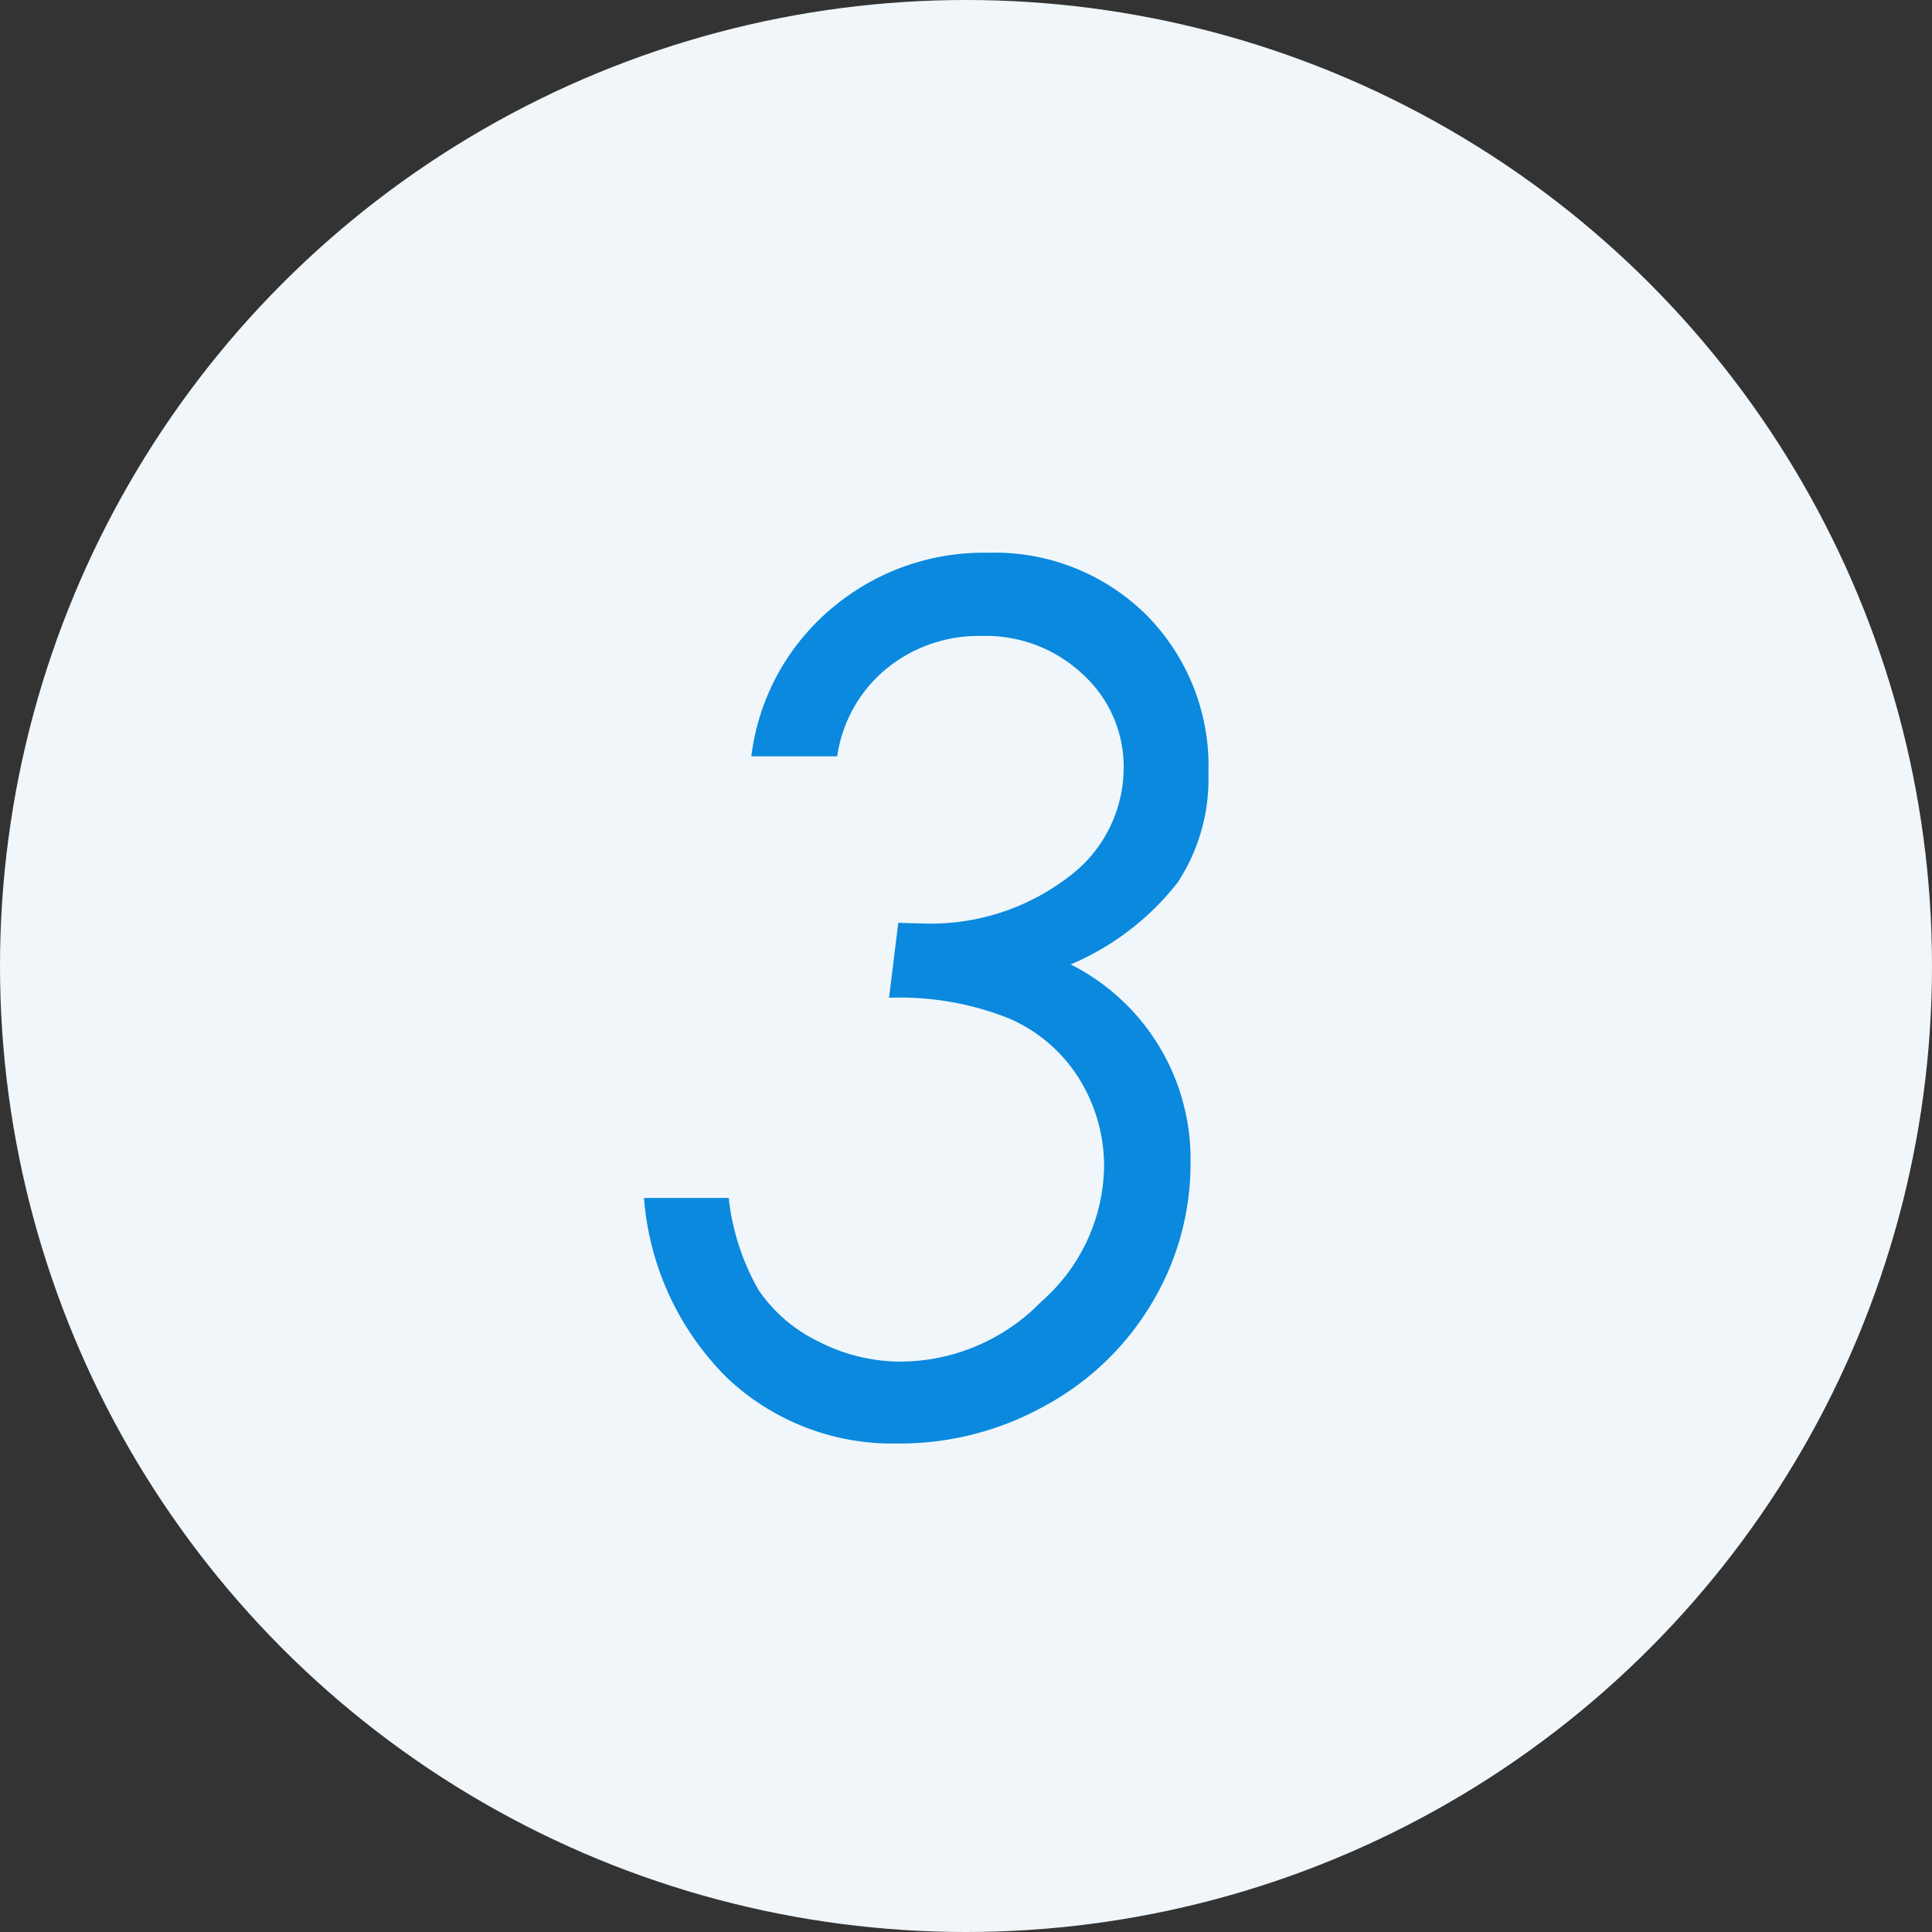
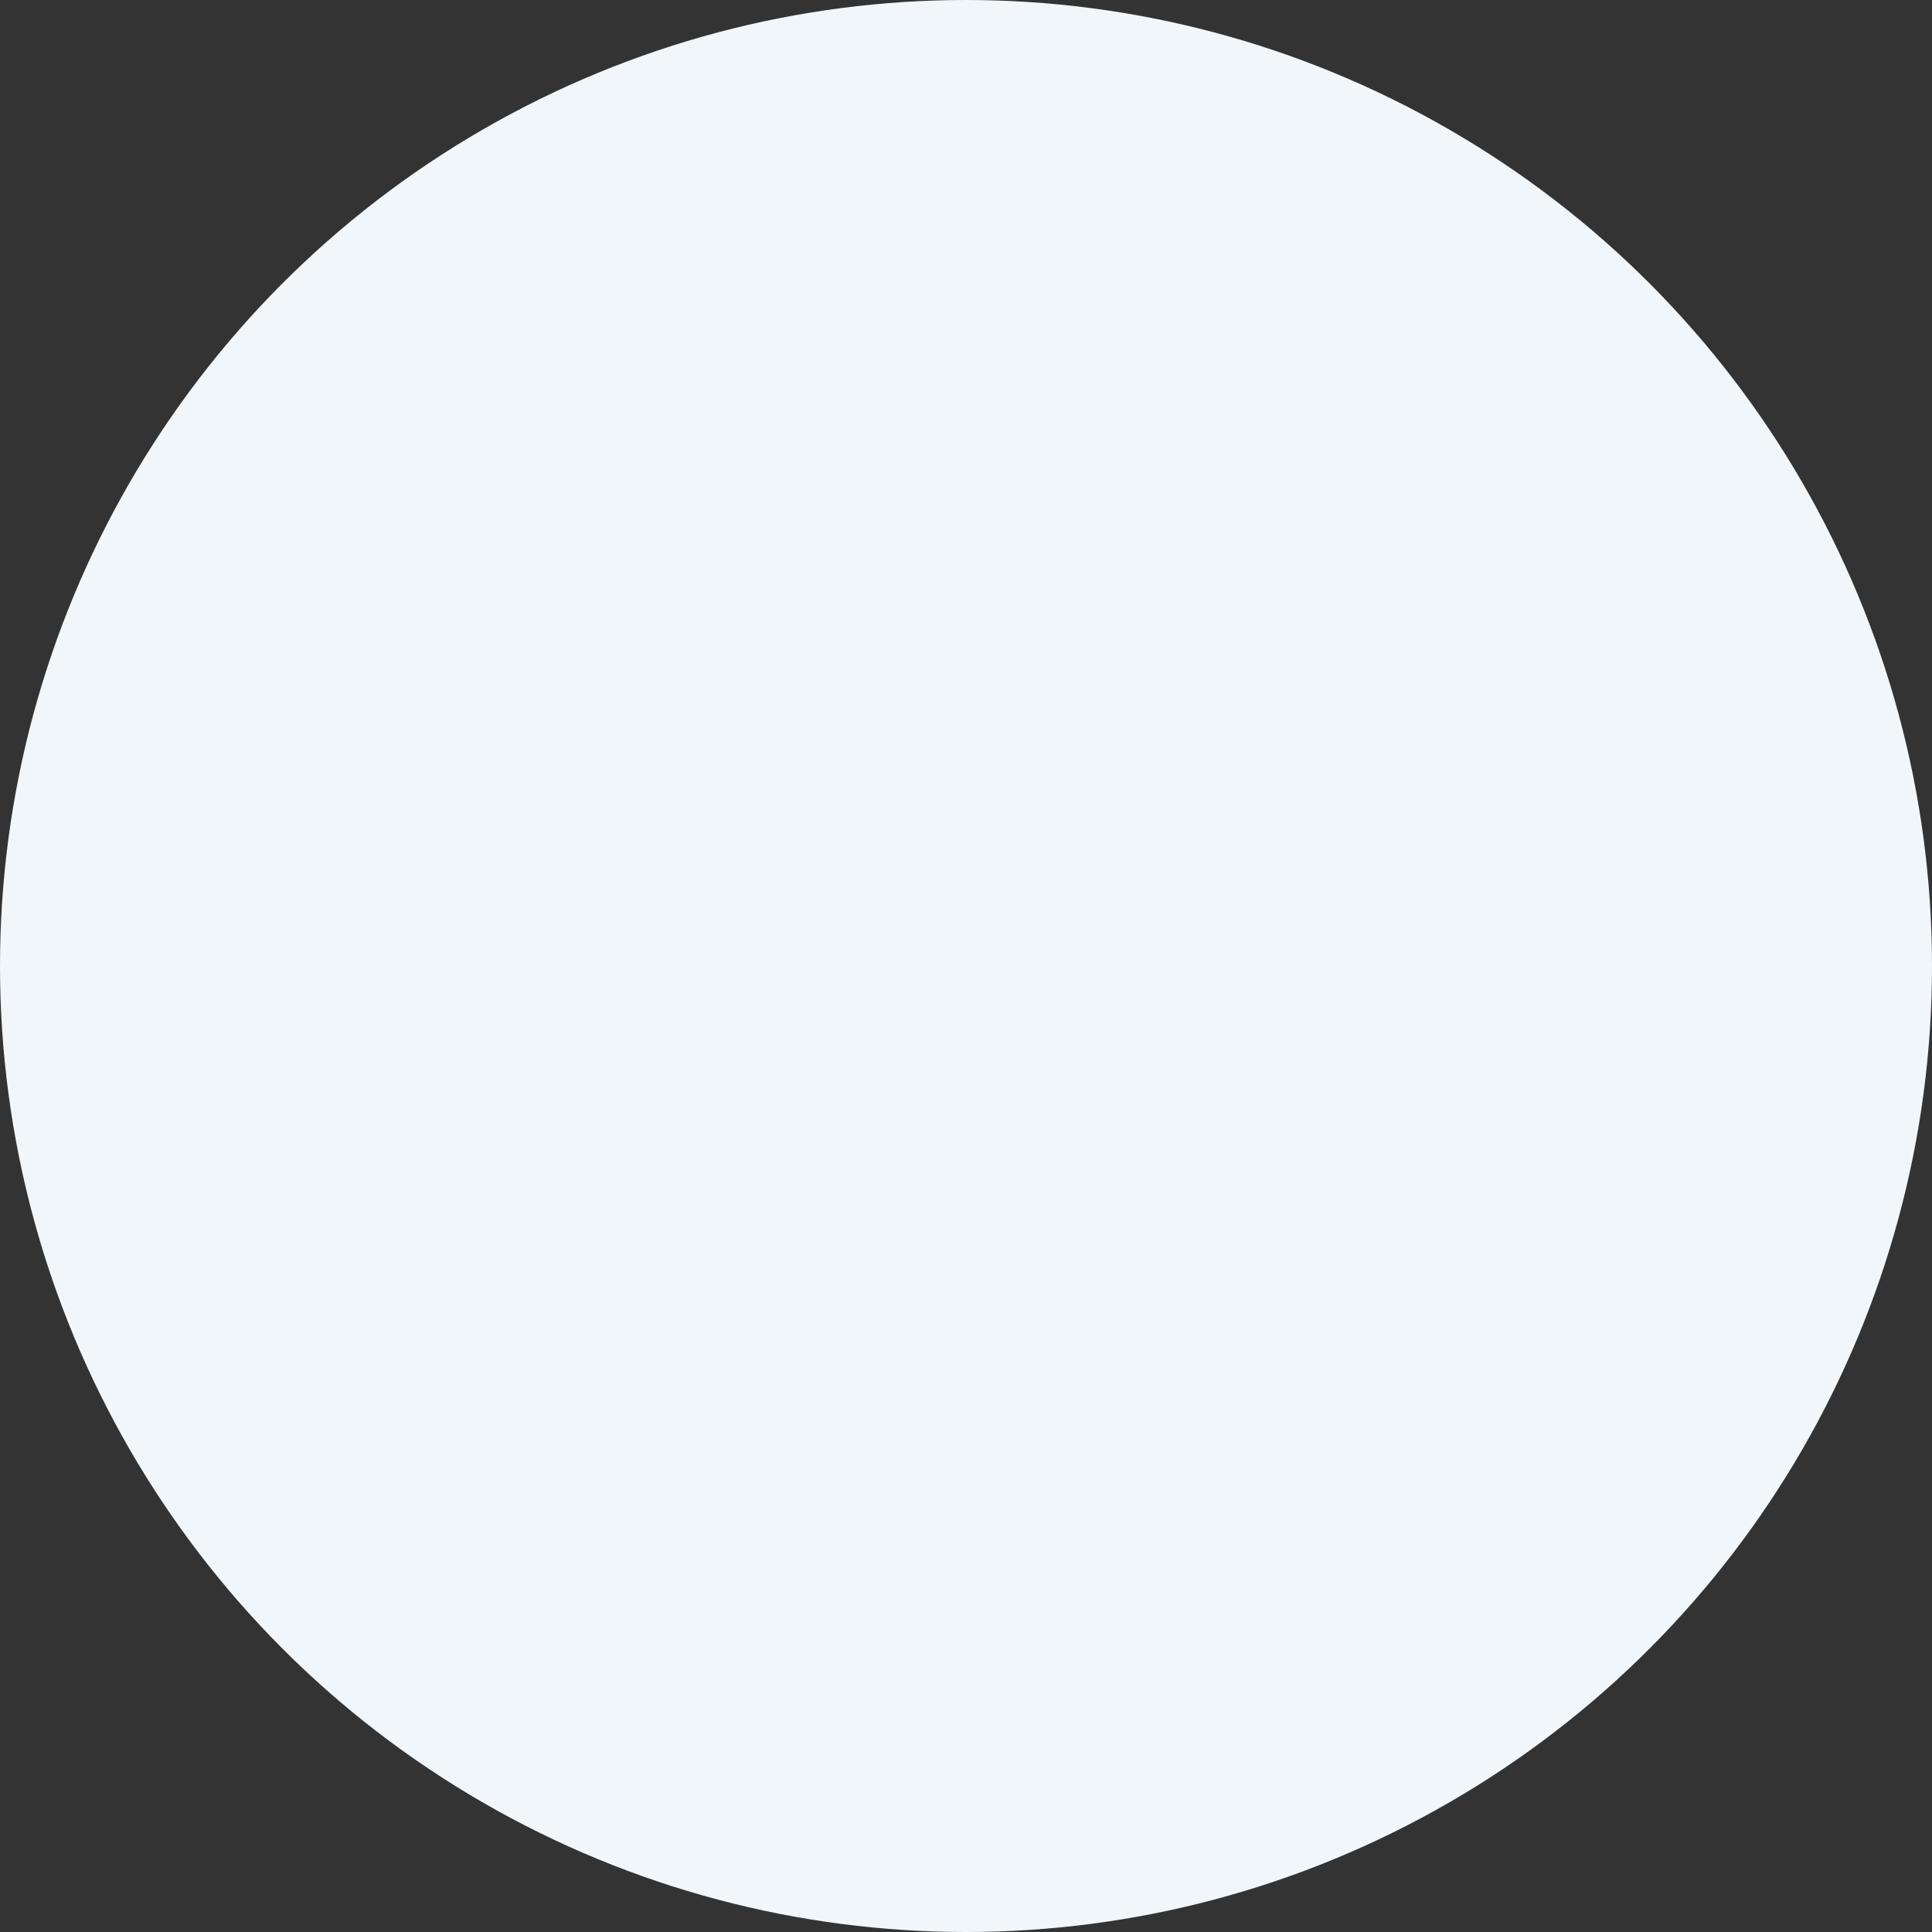
<svg xmlns="http://www.w3.org/2000/svg" width="72" height="72" viewBox="0 0 72 72">
  <rect x="0" y="0" width="72" height="72" fill="#333333" stroke="none" />
  <g transform="translate(-227 -3806.1)">
    <circle cx="36" cy="36" r="36" transform="translate(227 3806.1)" fill="#f0f6fa" />
-     <path d="M-4.8-24.814H-8A8.55,8.55,0,0,1-5.038-30.3,8.748,8.748,0,0,1,.806-32.4a8.023,8.023,0,0,1,5.908,2.31,7.994,7.994,0,0,1,2.32,5.919,7,7,0,0,1-1.149,4.061A9.995,9.995,0,0,1,3.9-17.059,8.122,8.122,0,0,1,8.368-9.689,10.1,10.1,0,0,1,6.939-4.458,10.39,10.39,0,0,1,2.965-.623,11.1,11.1,0,0,1-2.524.795,8.972,8.972,0,0,1-8.884-1.633,10.565,10.565,0,0,1-12-8.357h3.158A8.812,8.812,0,0,0-7.734-4.931,5.657,5.657,0,0,0-5.5-3.008a6.689,6.689,0,0,0,3.083.752A7.363,7.363,0,0,0,2.814-4.5a6.809,6.809,0,0,0,2.331-5,6.161,6.161,0,0,0-.913-3.276,5.772,5.772,0,0,0-2.621-2.267,10.964,10.964,0,0,0-4.479-.773l.344-2.793.816.021a8.449,8.449,0,0,0,5.489-1.7,5.081,5.081,0,0,0,2.095-4.061,4.658,4.658,0,0,0-1.525-3.523A5.27,5.27,0,0,0,.591-29.3,5.43,5.43,0,0,0-2.965-28.08,5.18,5.18,0,0,0-4.8-24.814Z" transform="translate(263 3859.1)" fill="#0a89de" />
  </g>
</svg>